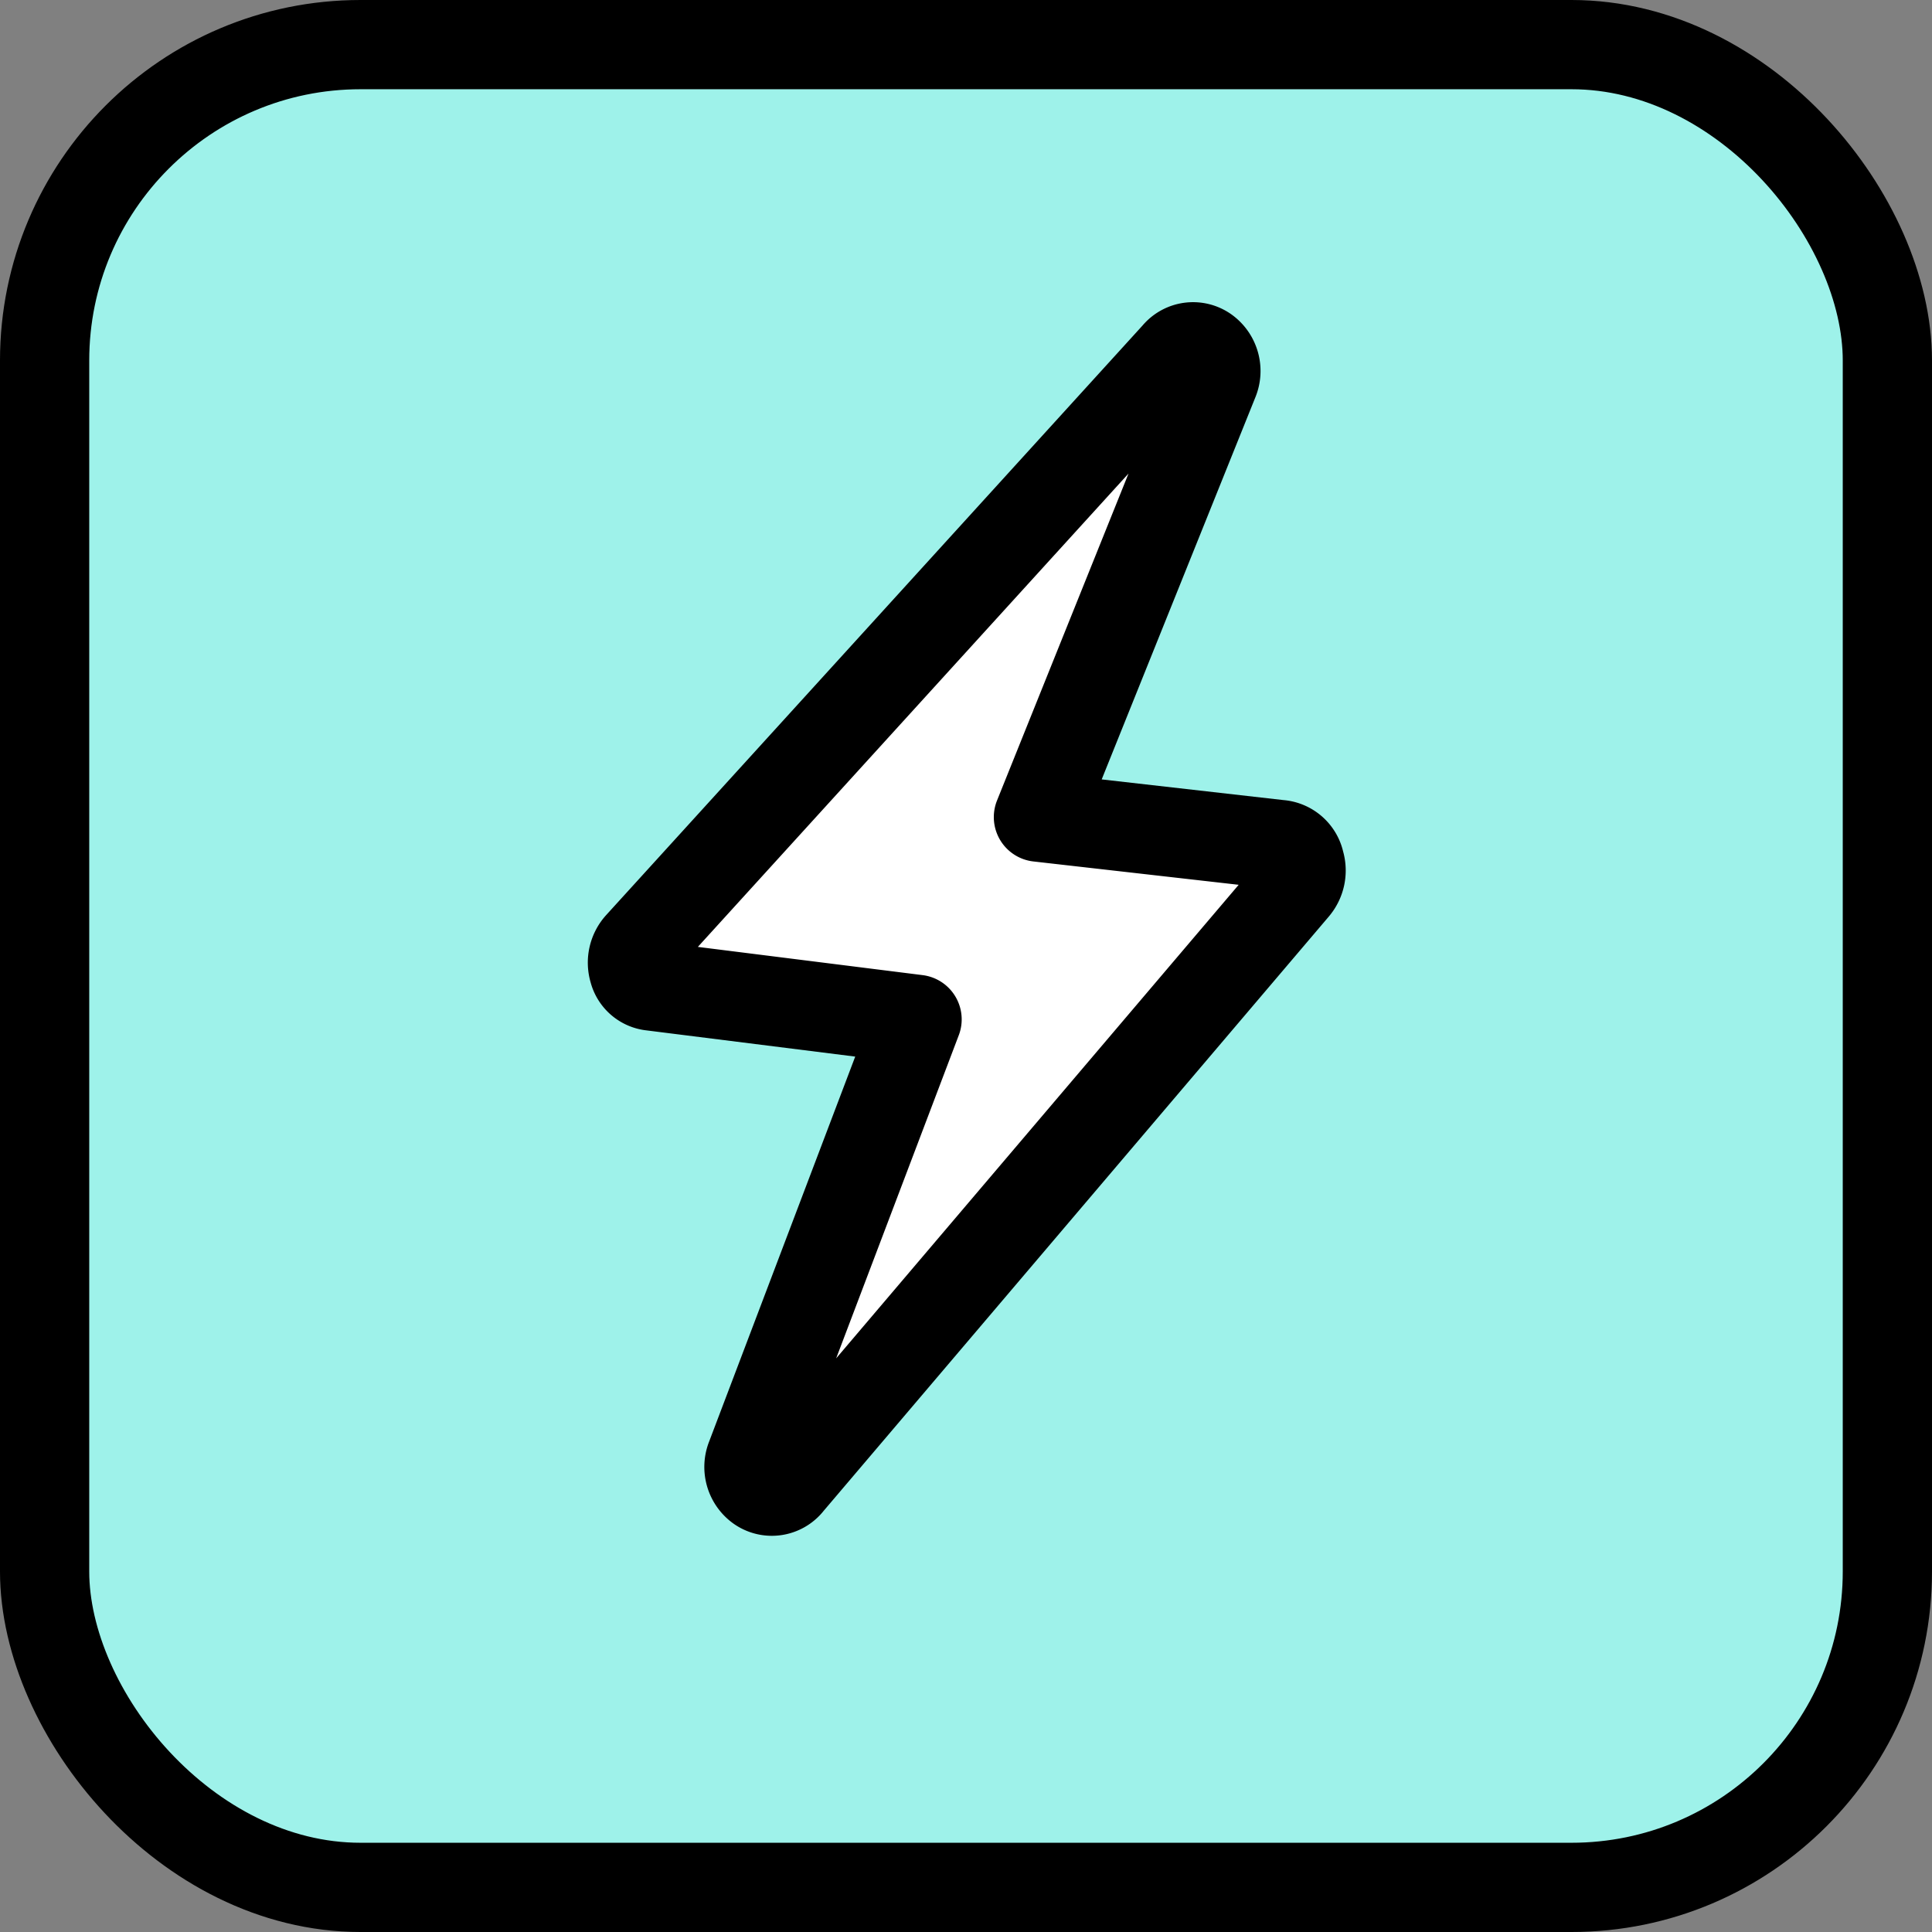
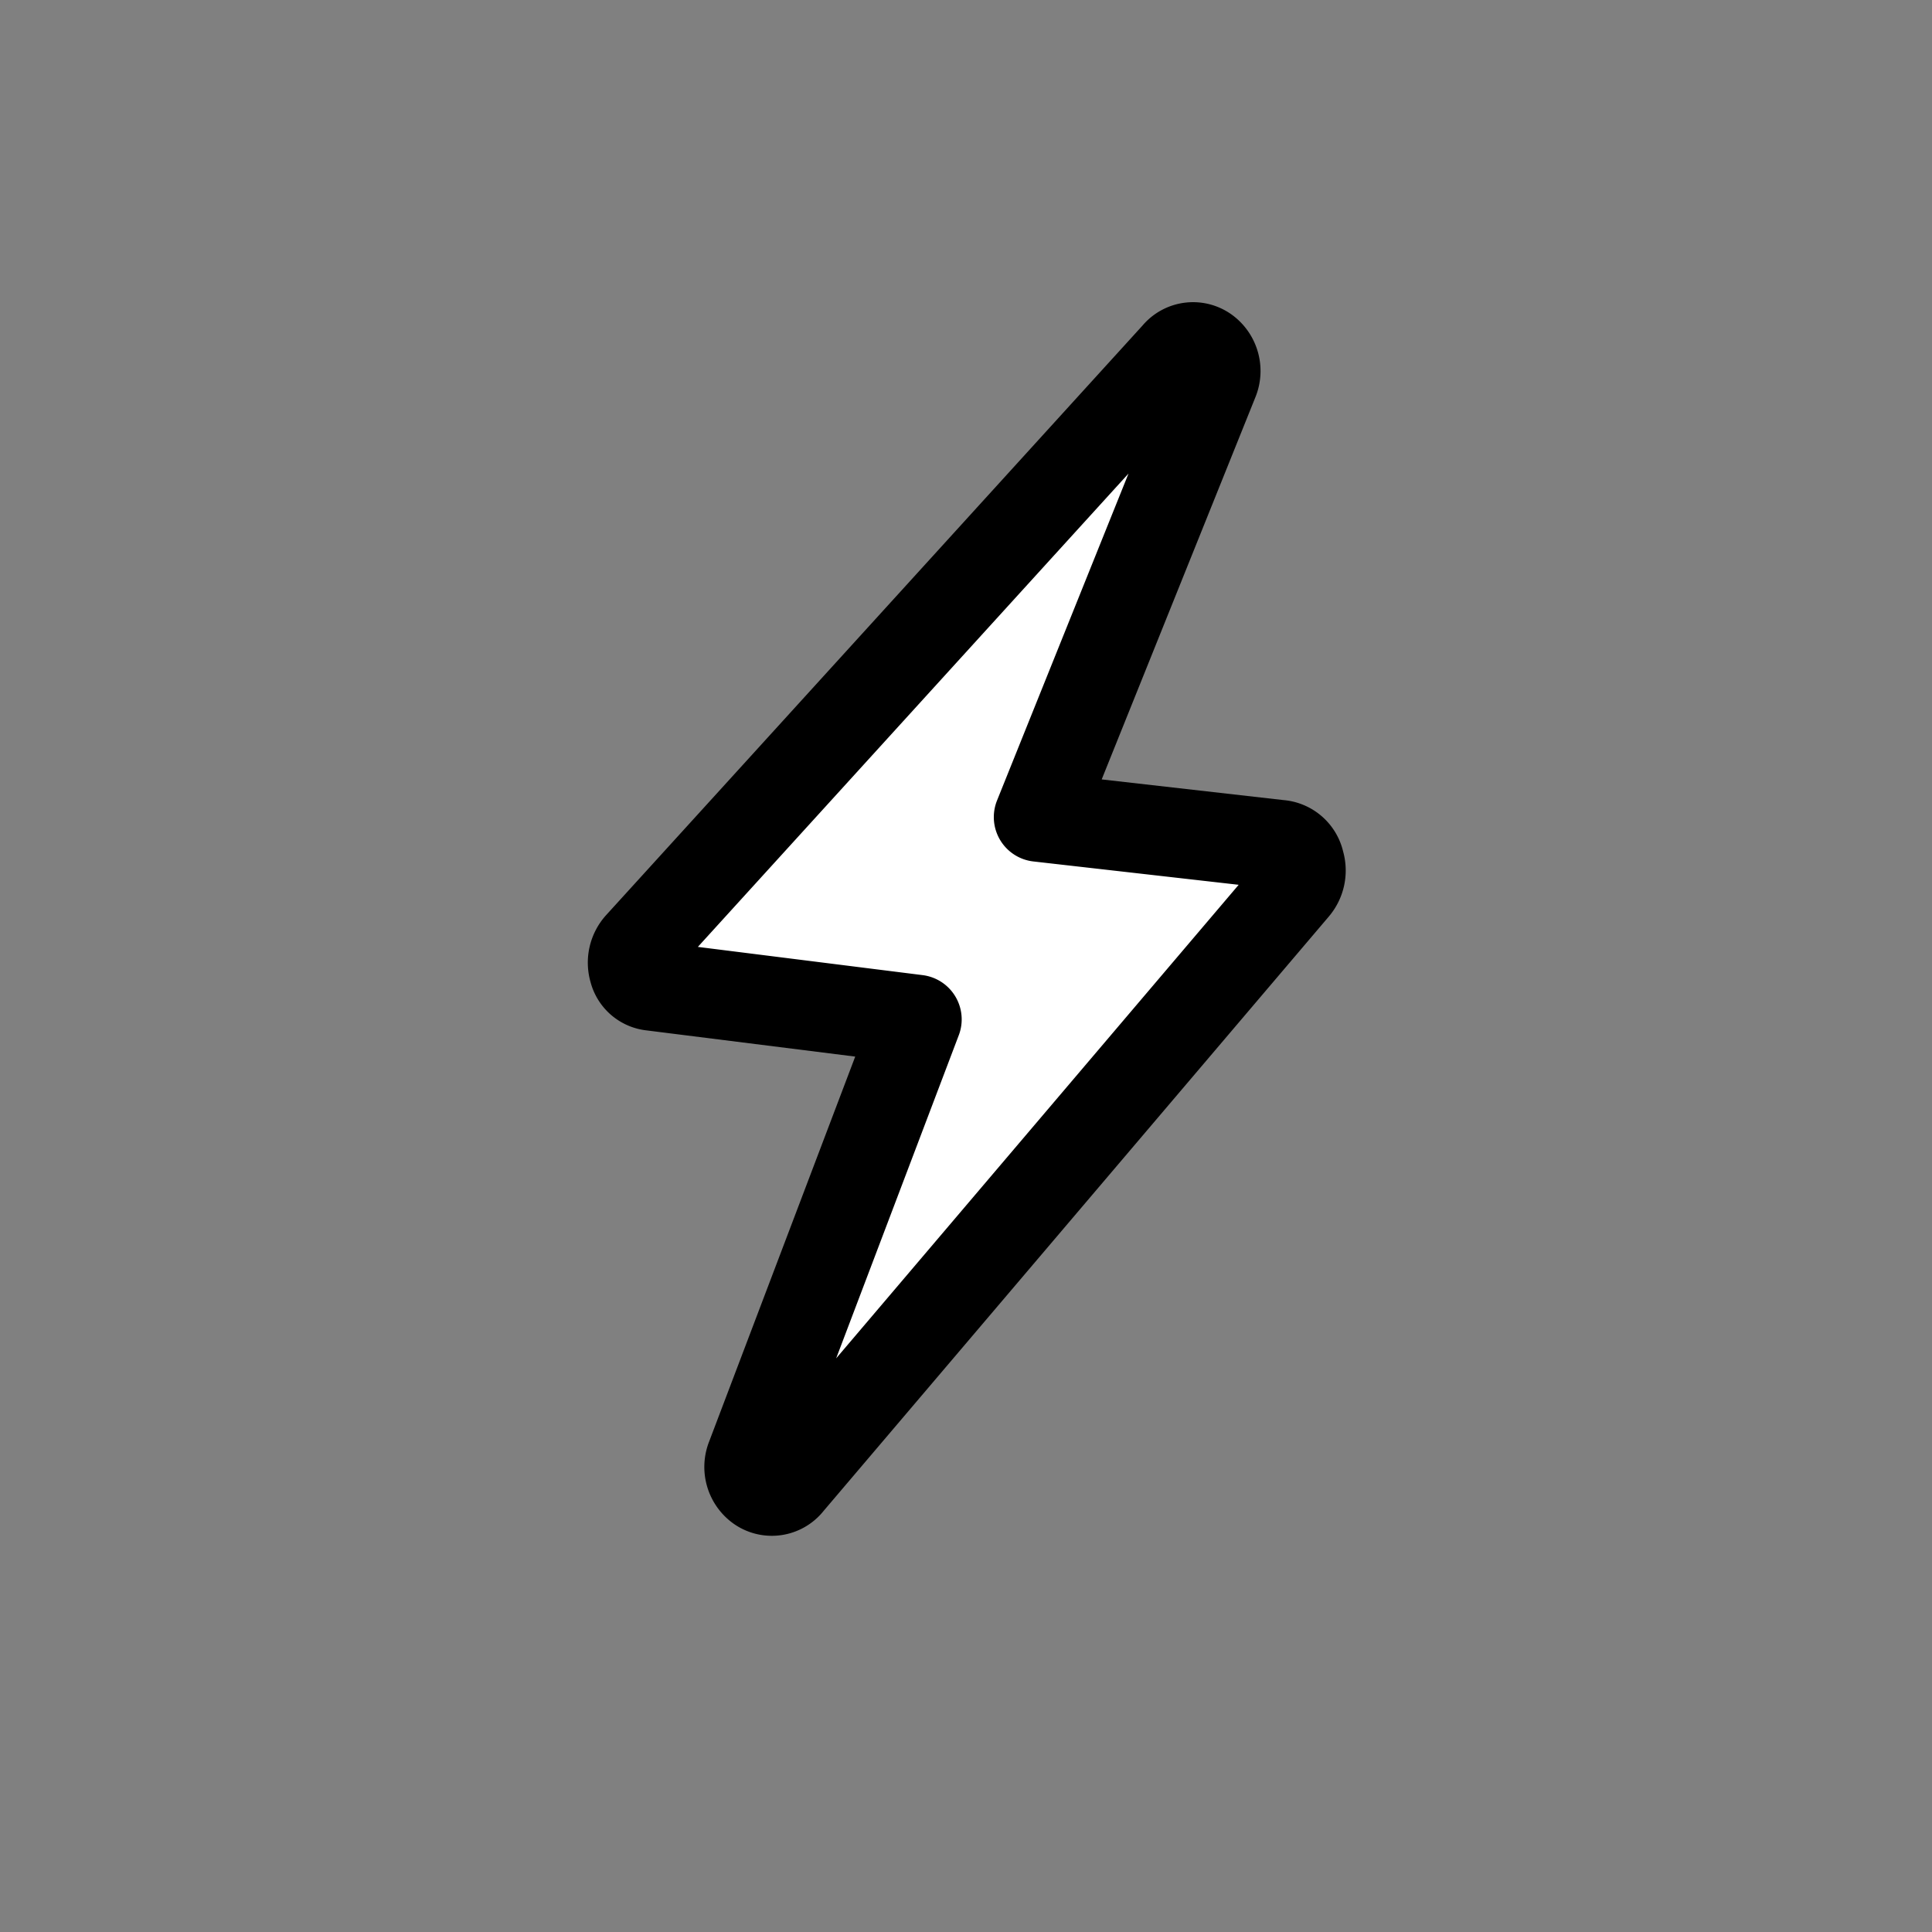
<svg xmlns="http://www.w3.org/2000/svg" viewBox="0 0 64.95 64.95">
  <rect x="0" y="0" width="64.95" height="64.95" fill="#808080" stroke="none" />
  <defs>
    <style>.cls-1{fill:#9ef2ea;stroke-miterlimit:10;}.cls-1,.cls-2{stroke:#000;stroke-width:3px;}.cls-2{fill:#fff;stroke-linecap:round;stroke-linejoin:round;}</style>
  </defs>
  <g id="Layer_2" data-name="Layer 2">
    <g id="Layer_1-2" data-name="Layer 1">
-       <rect class="cls-1" x="1.5" y="1.5" width="61.95" height="61.95" rx="10.62" />
      <path class="cls-2" d="M43,28.39l-8.09-.92L40.81,12.8a.84.84,0,0,0-.27-1,.73.73,0,0,0-1,.13L21.49,31.77a.88.88,0,0,0-.19.85.7.7,0,0,0,.61.53l8.92,1.12L25.24,49a.84.84,0,0,0,.29,1,.73.73,0,0,0,1-.16l17-20a.89.89,0,0,0,.17-.84A.76.76,0,0,0,43,28.39Z" />
    </g>
  </g>
</svg>